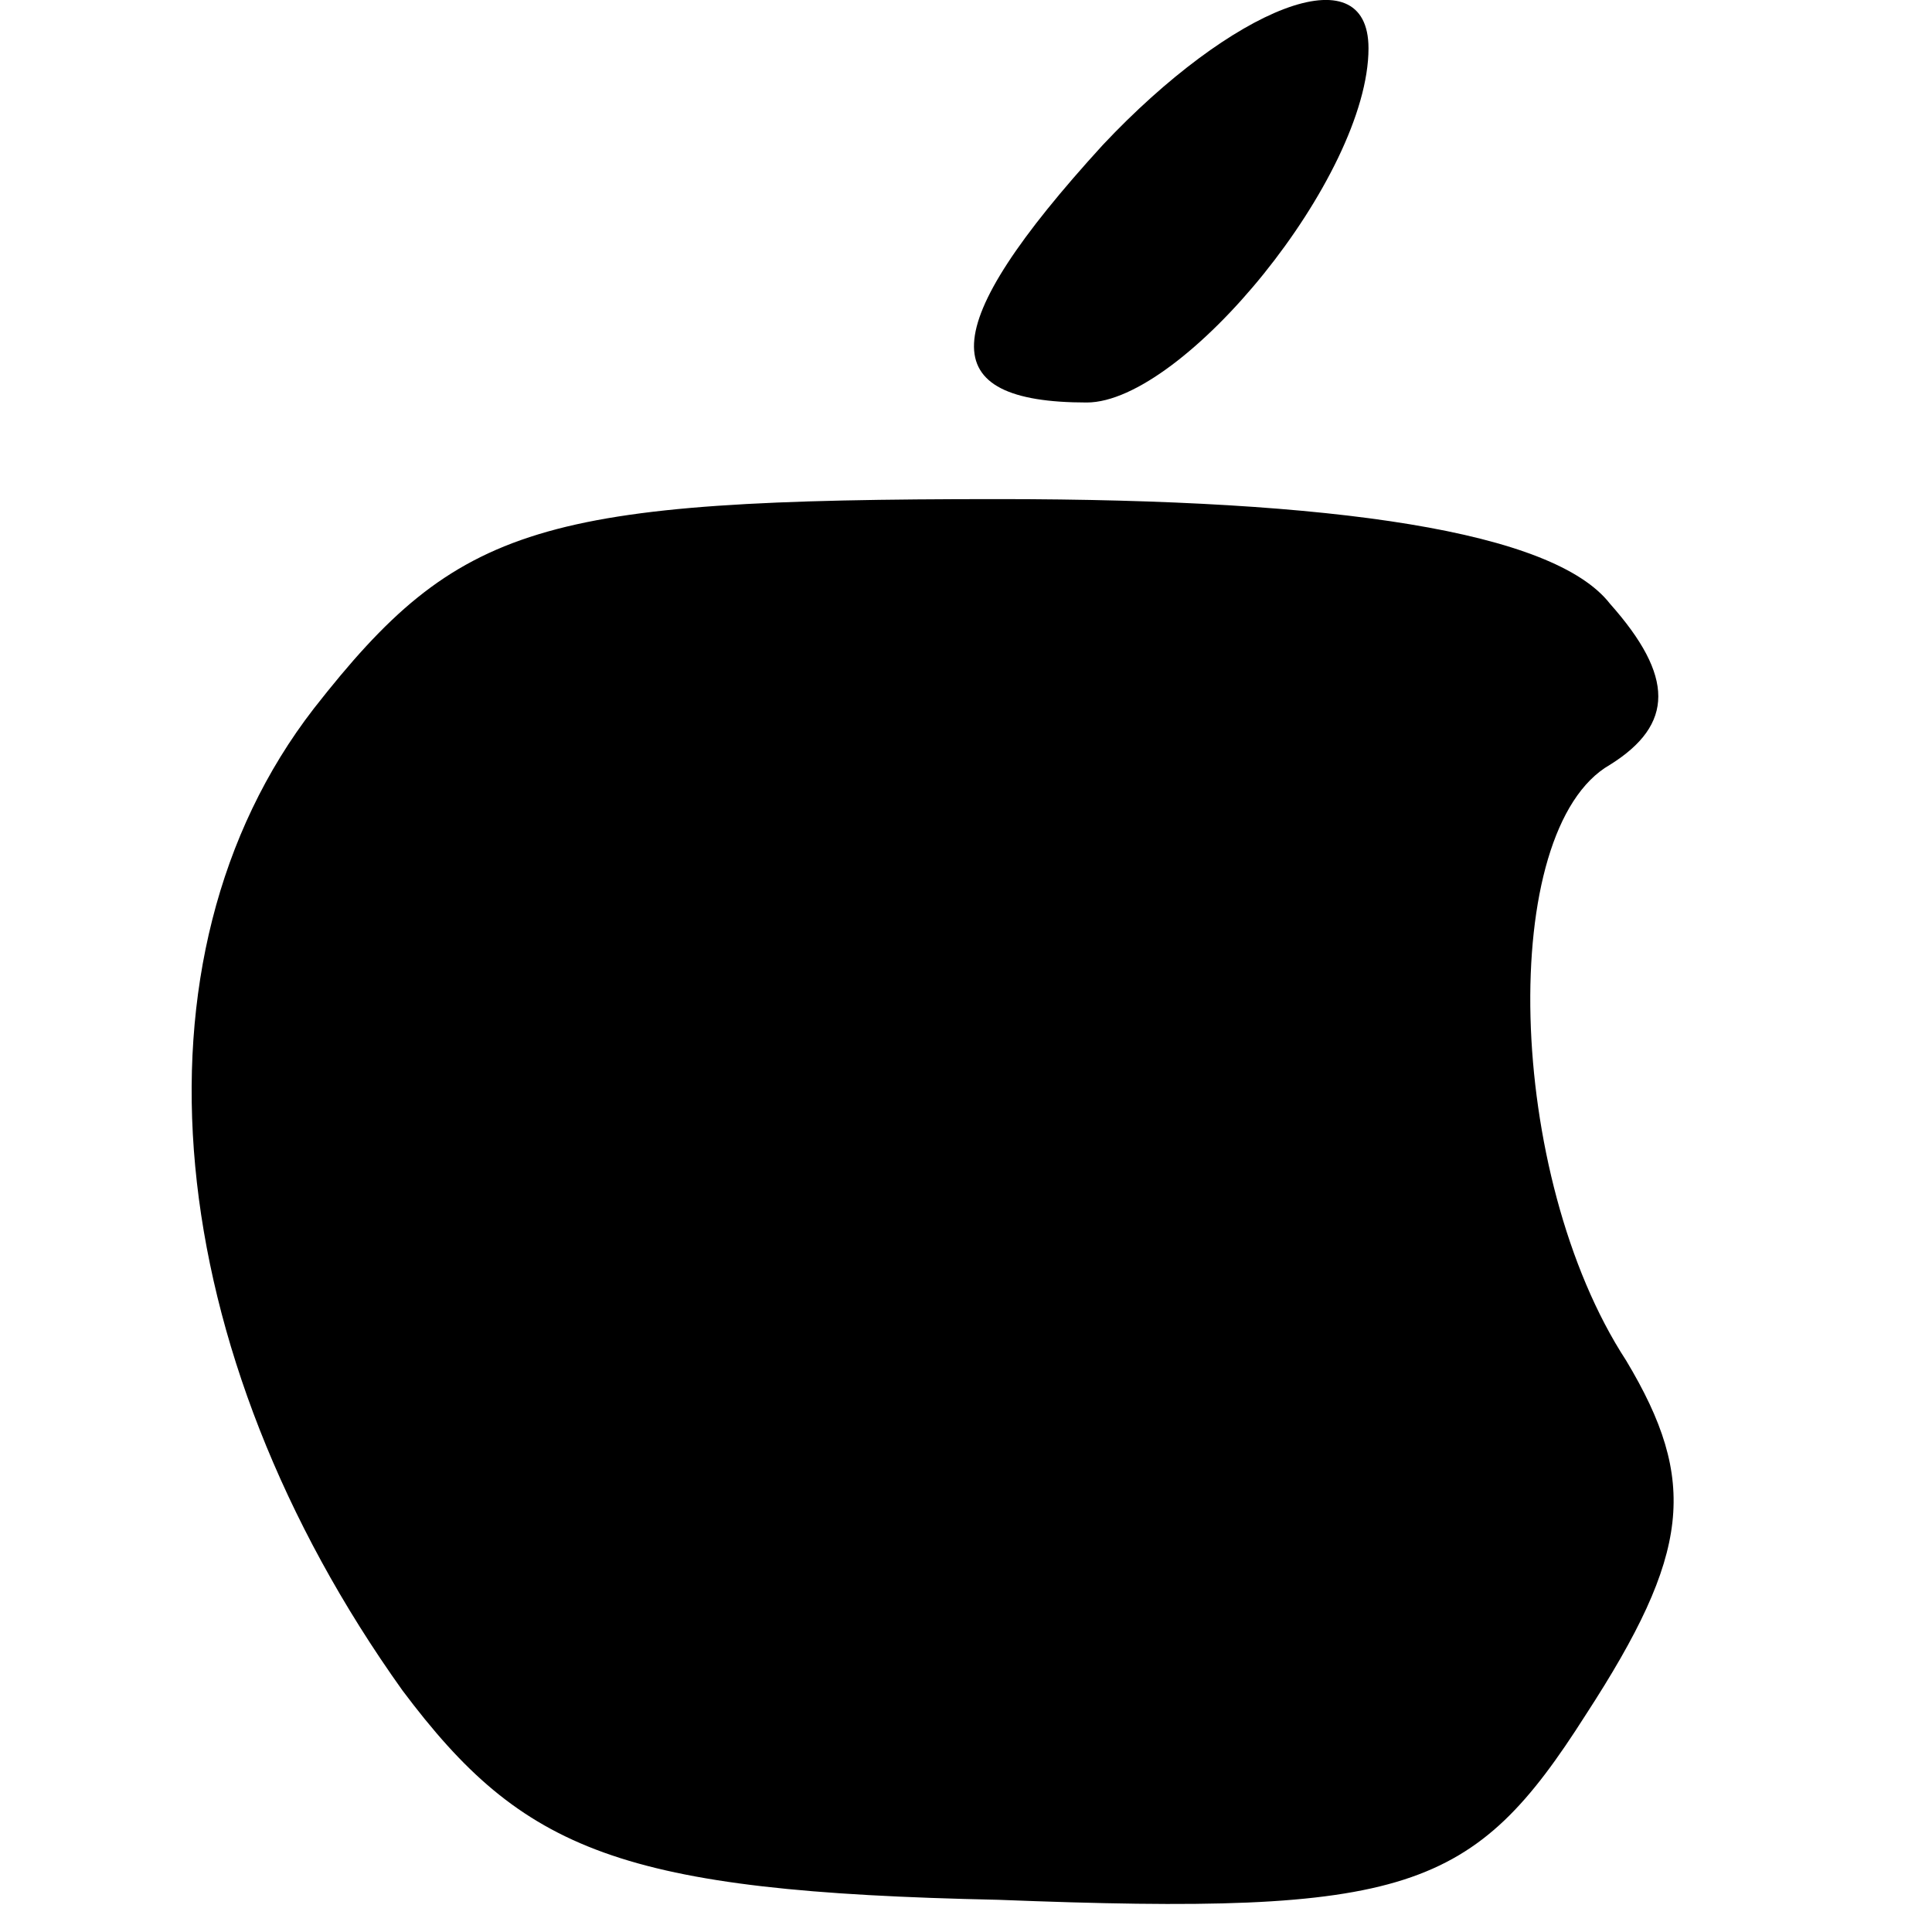
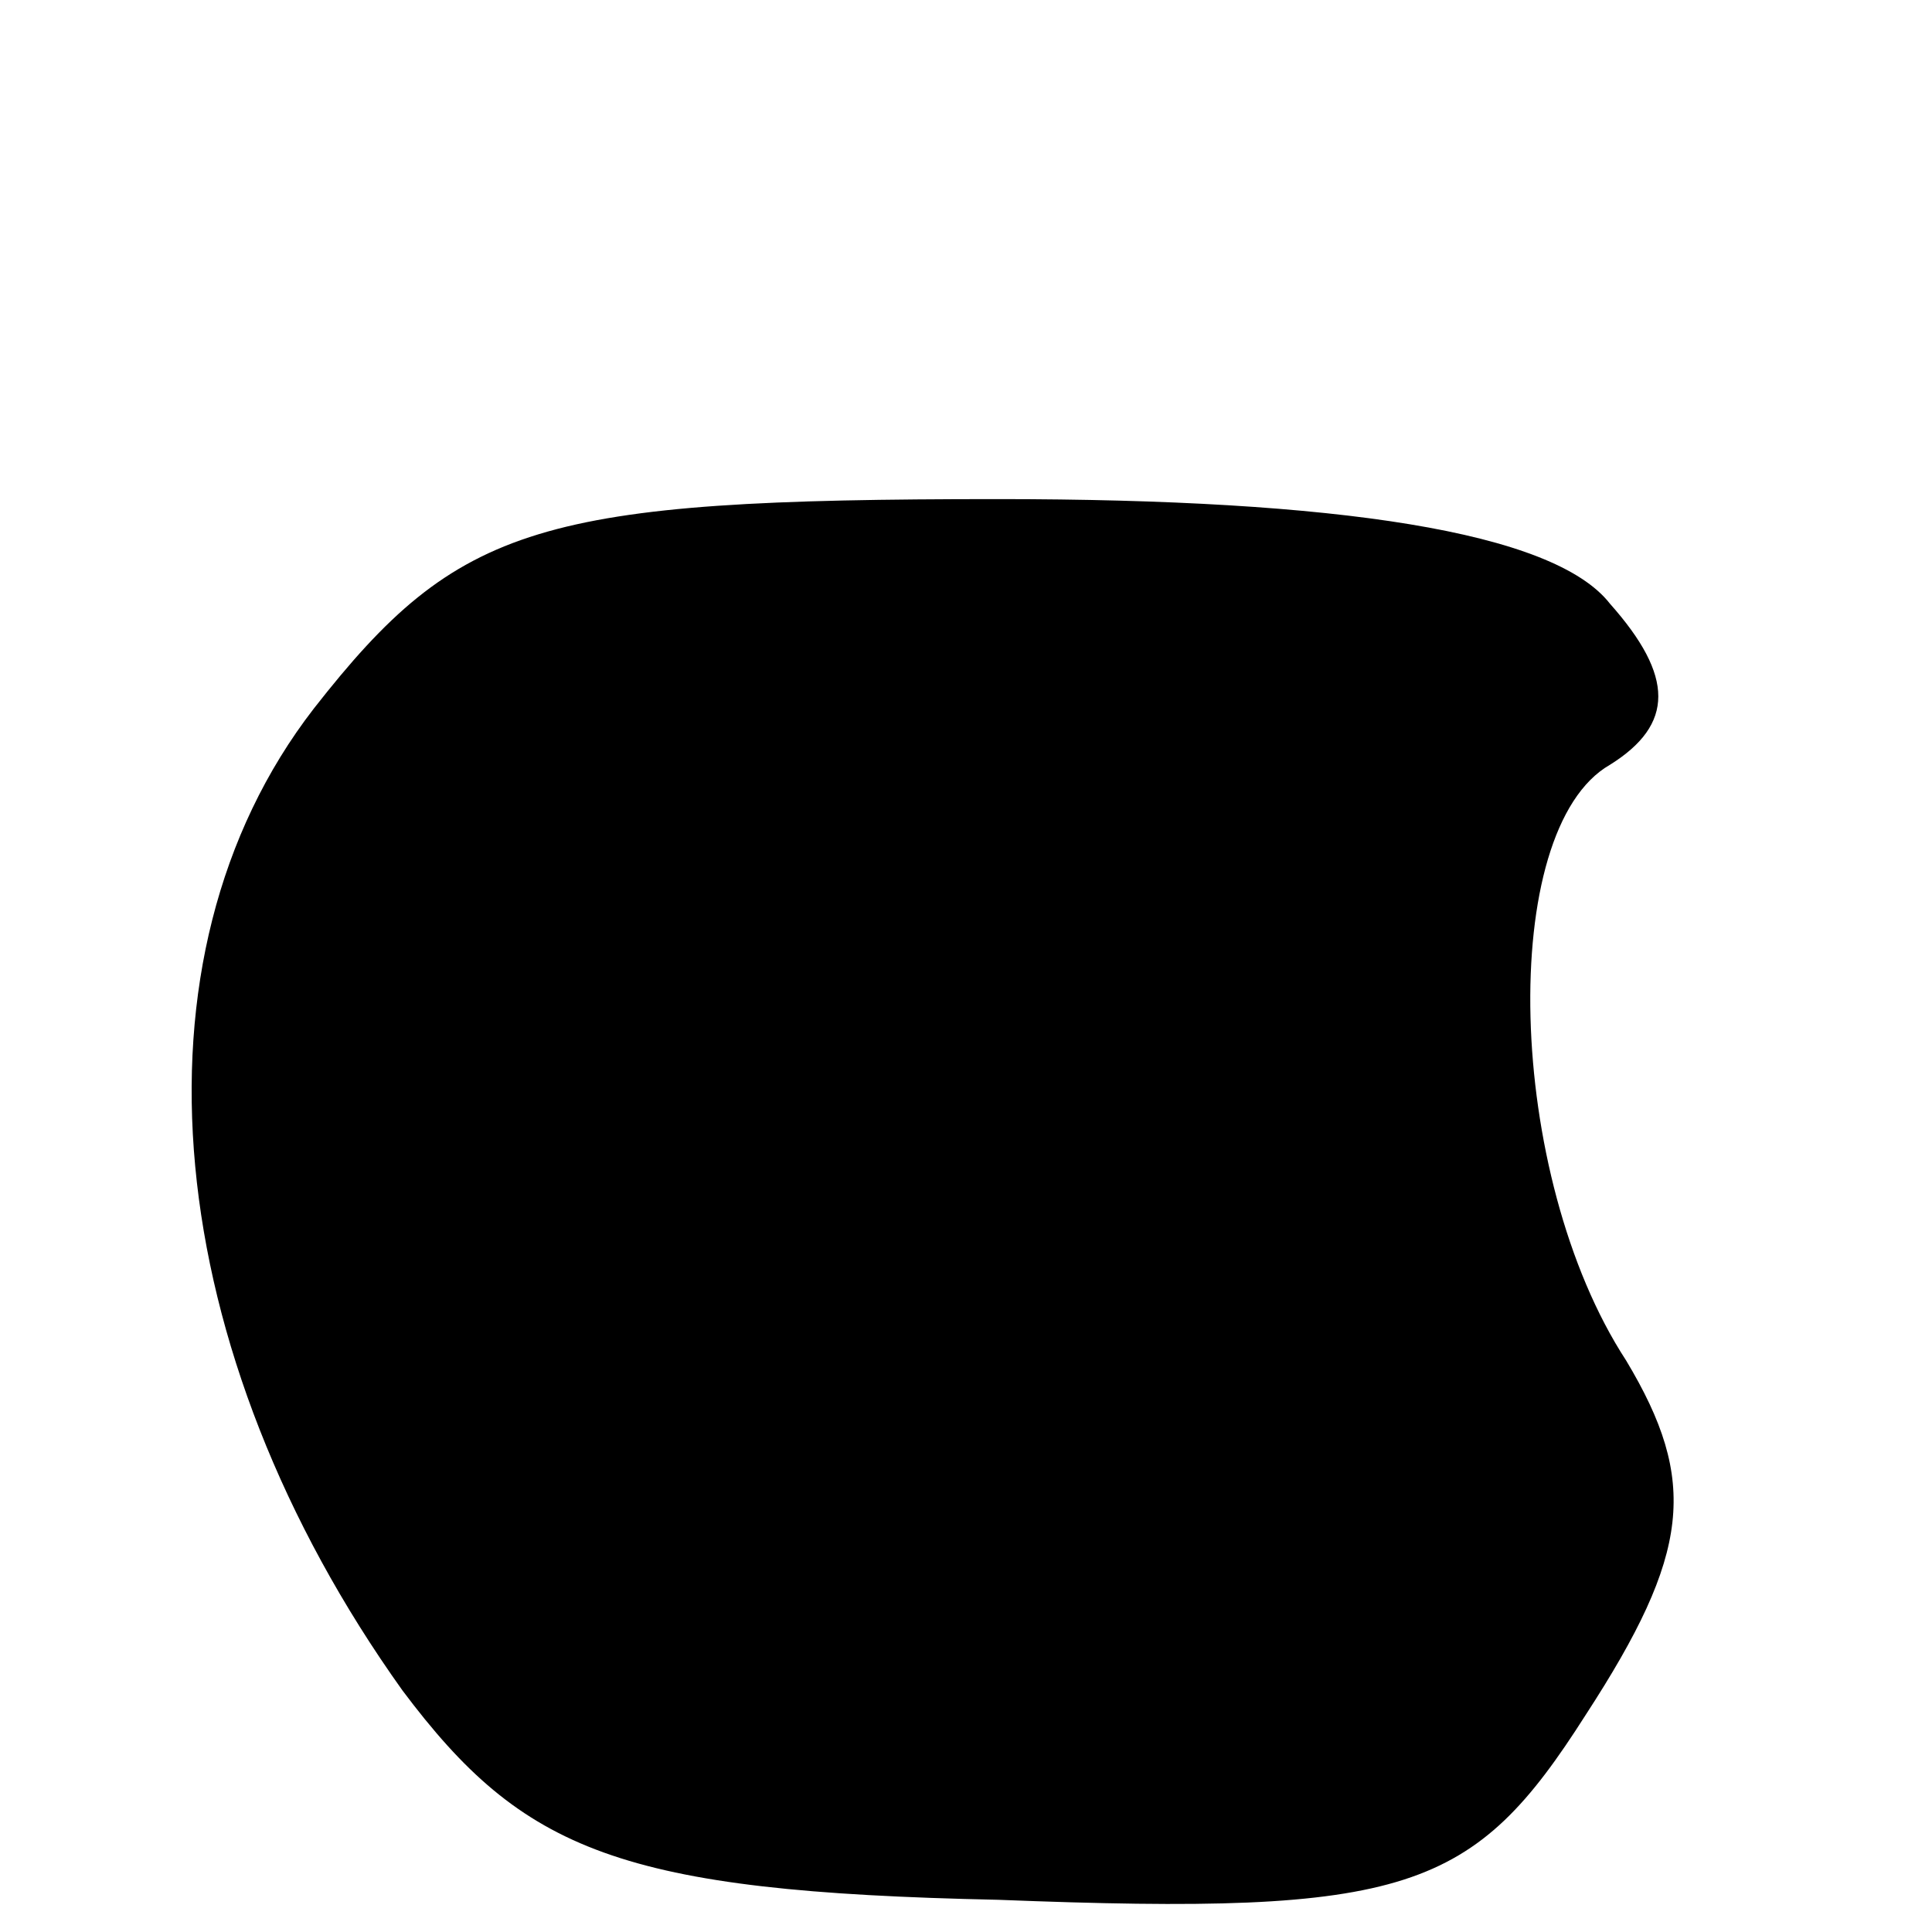
<svg xmlns="http://www.w3.org/2000/svg" version="1.0" width="24pt" height="24pt" viewBox="0 0 24 24" preserveAspectRatio="xMidYMid meet">
  <g transform="translate(0,24) scale(0.1,-0.1)" fill="#000000" stroke="none">
-     <path d="M137 222 c-21 -23 -21 -32 -2 -32 12 0 35 28 35 44 0 12 -17 5 -33 -12z" />
    <path d="M39 152 c-24 -31 -19 -80 11 -122 15 -20 27 -25 74 -26 51 -2 59 1 73 23 13 20 14 29 5 44 -15 23 -16 66 -2 74 8 5 8 11 0 20 -7 9 -34 13 -76 13 -57 0 -67 -3 -85 -26z" />
  </g>
</svg>